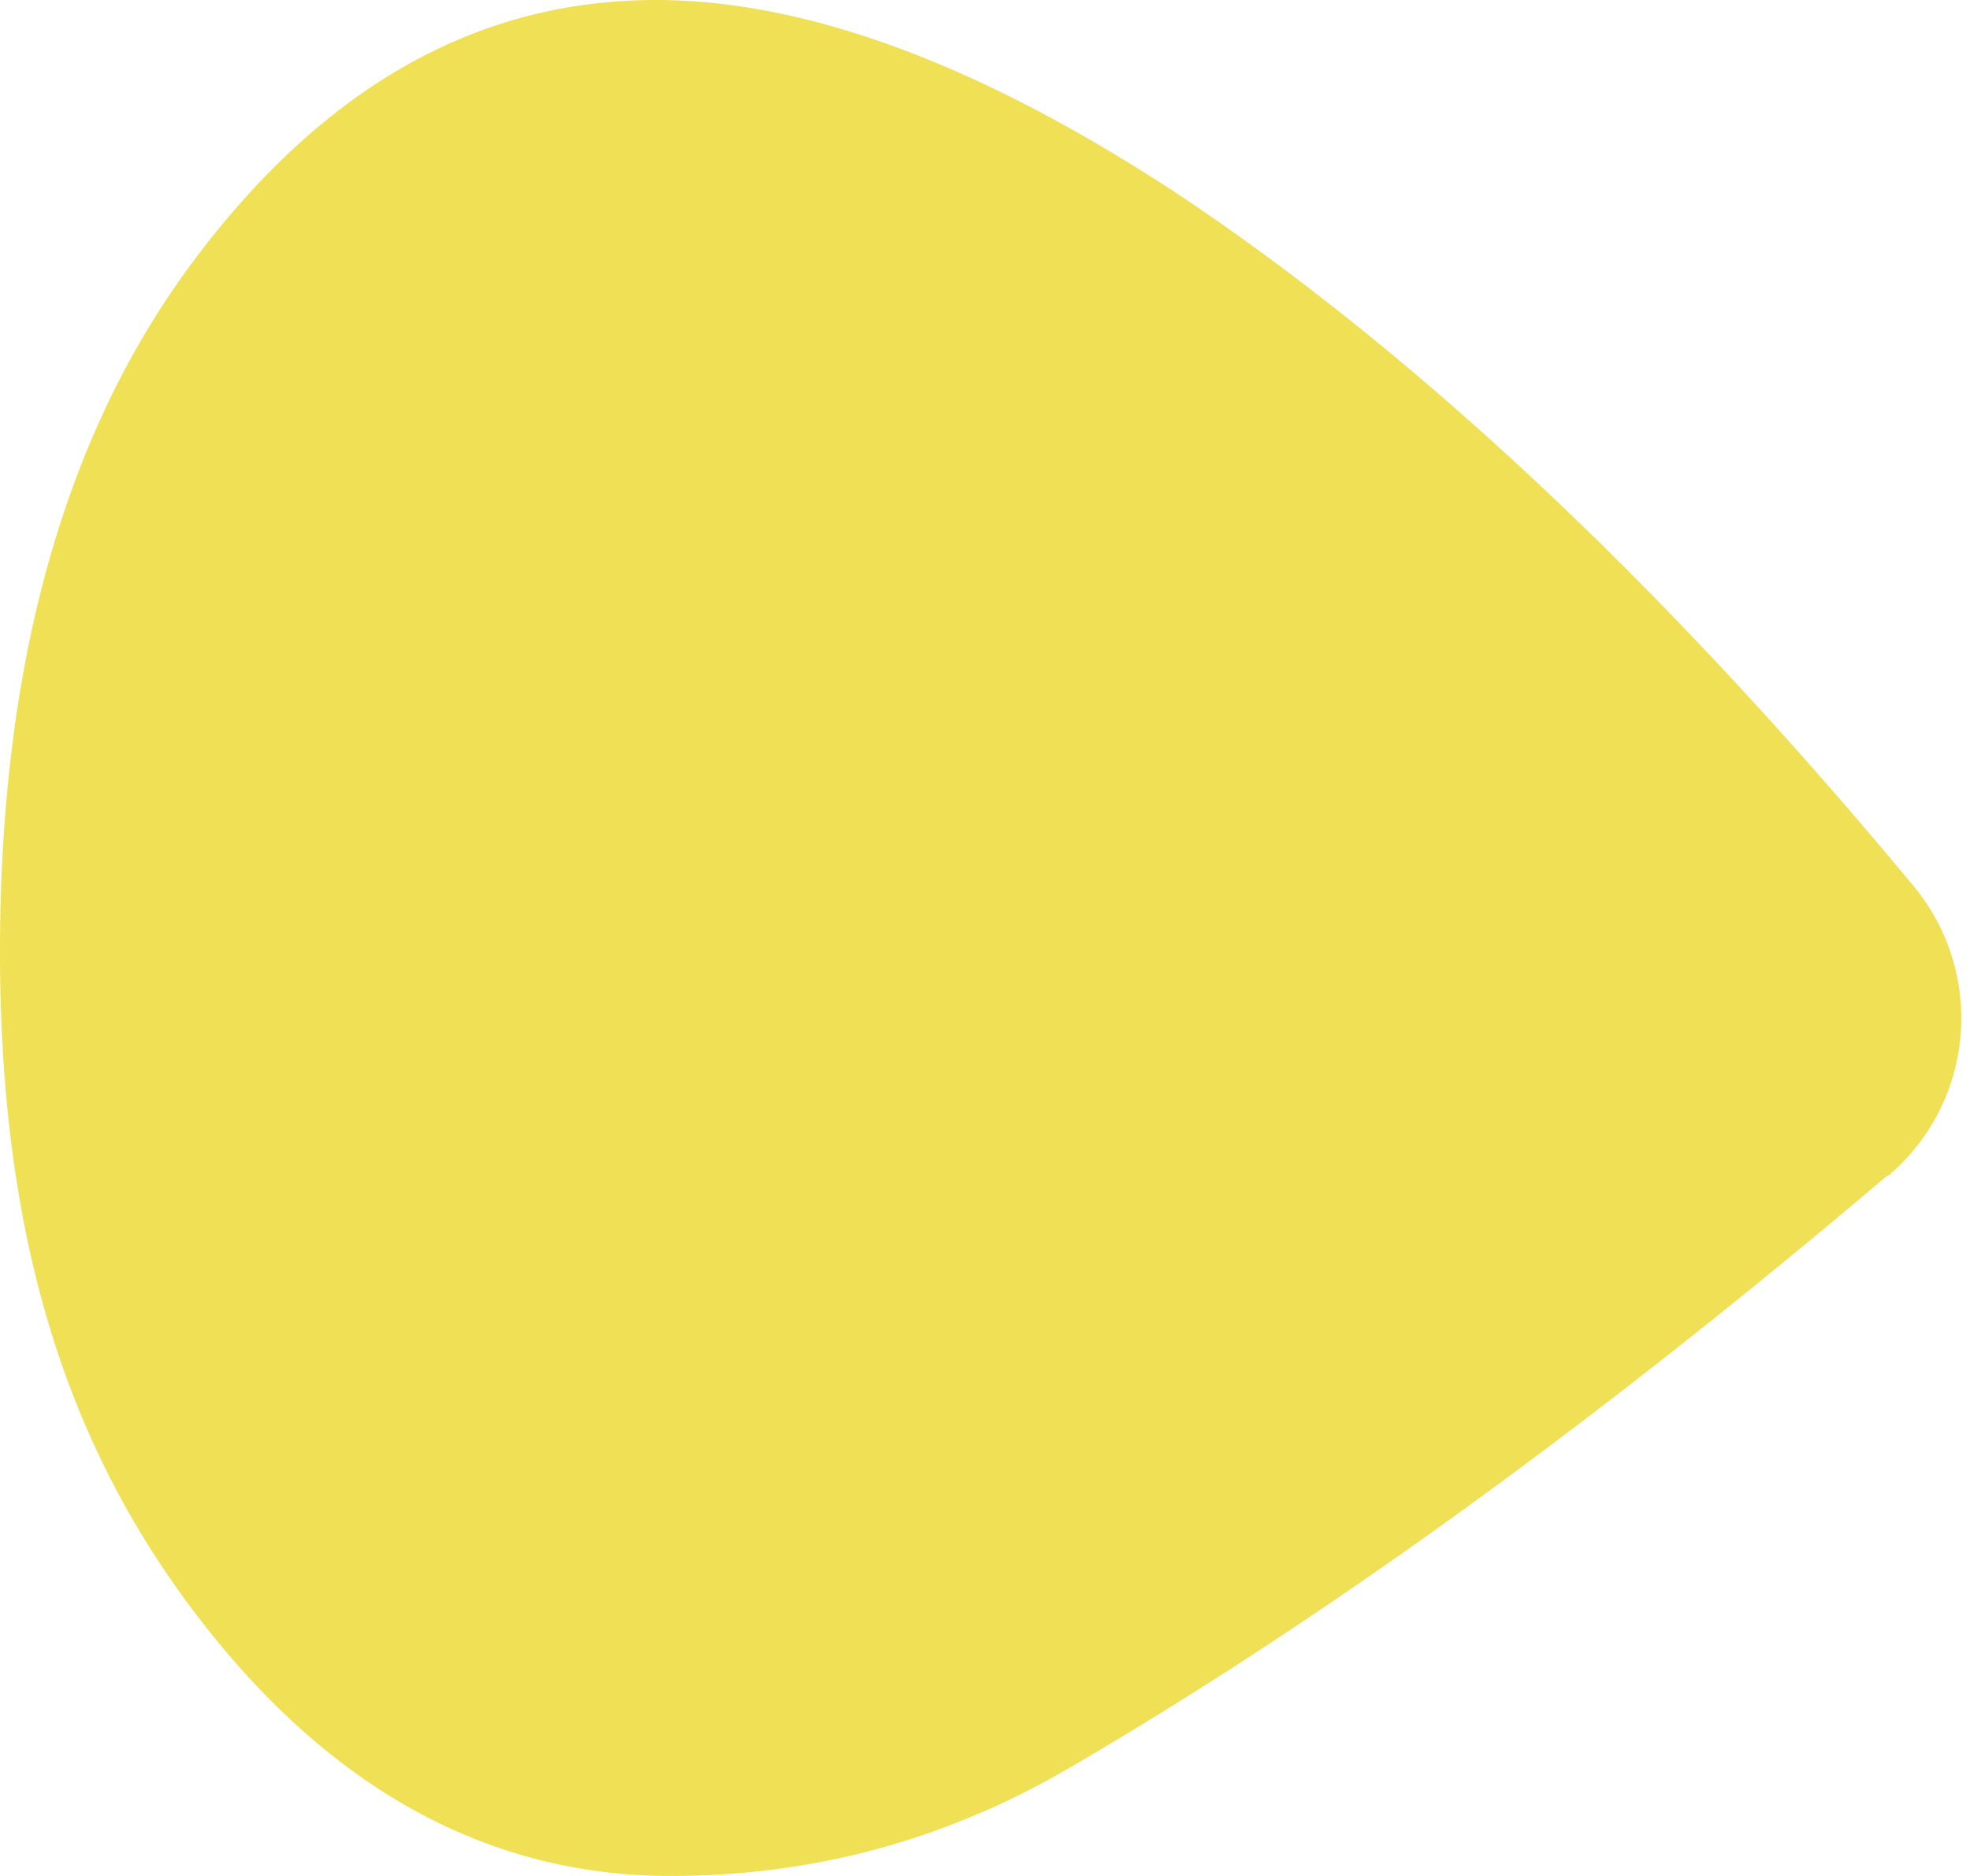
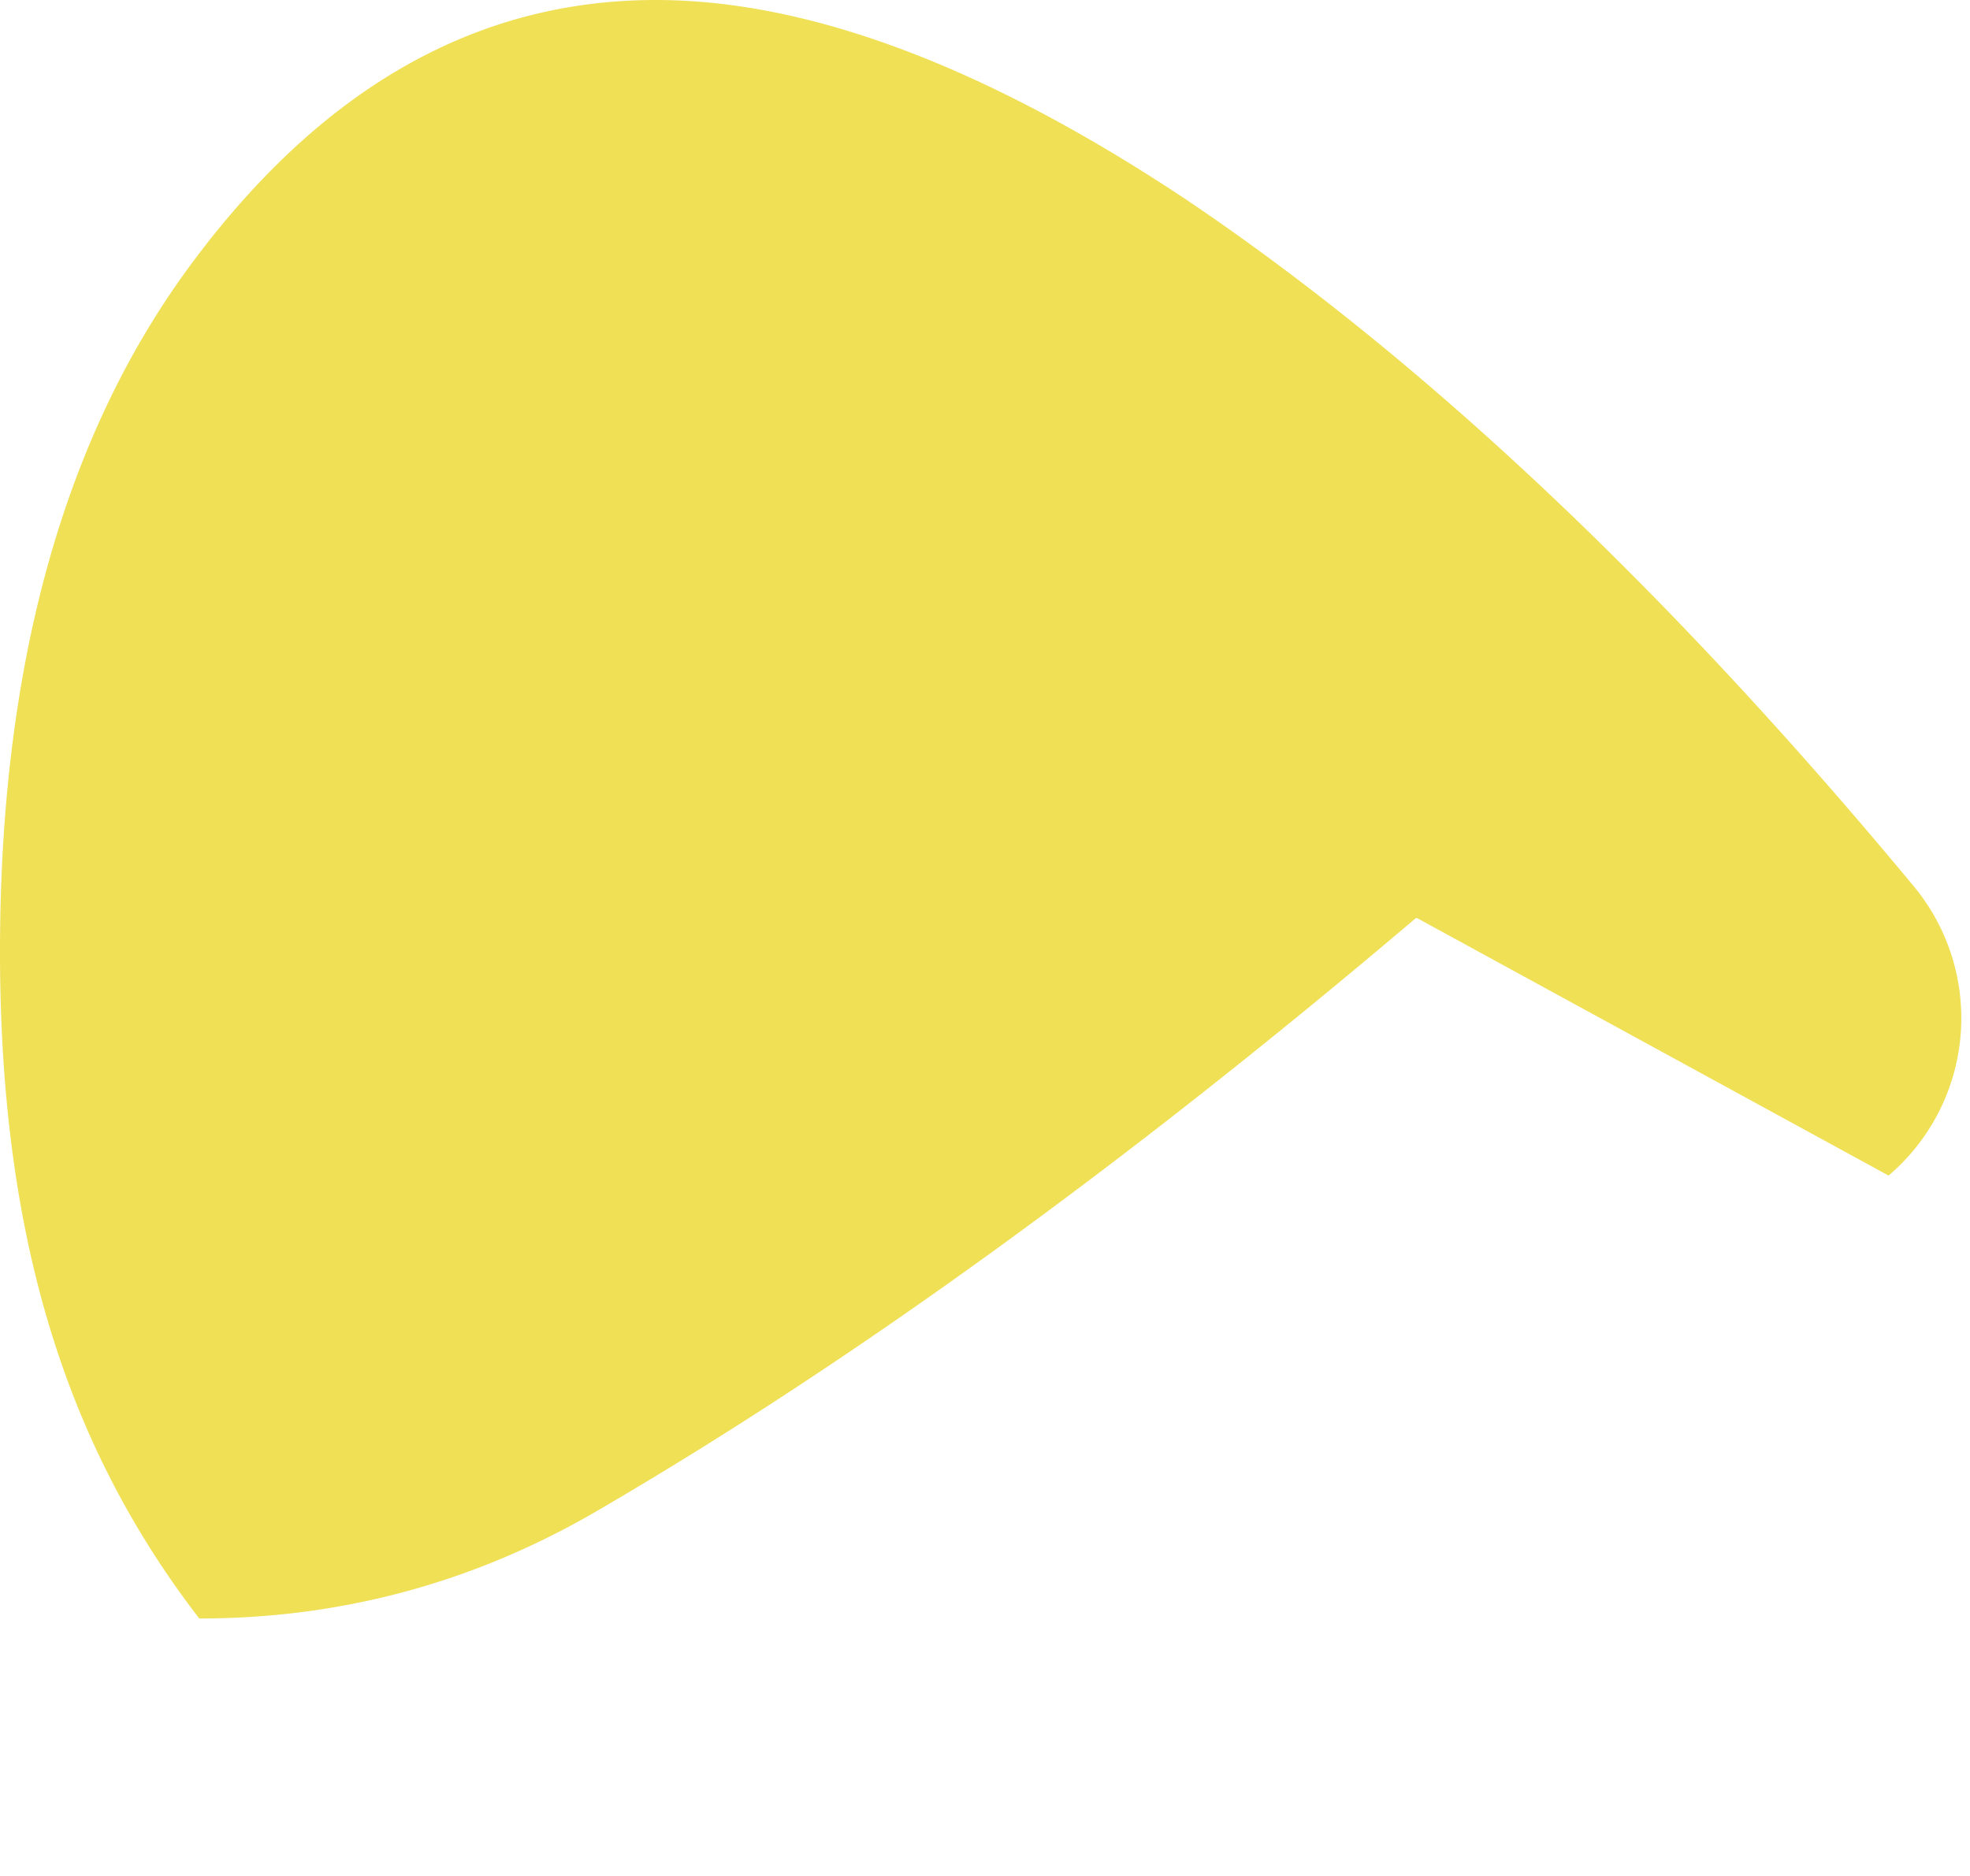
<svg xmlns="http://www.w3.org/2000/svg" width="21" height="20" fill="none">
-   <path d="M20.132 12.533a2.204 2.204 0 0 0 .277-3.074c-2.625-3.166-5.224-5.62-7.77-7.335C10.514.712 8.628 0 6.992 0c-1.9 0-3.536.923-4.92 2.77C.685 4.617 0 7.084 0 10.145c0 3.06.712 5.277 2.124 7.11C3.536 19.09 5.224 20 7.15 20c1.491 0 2.89-.37 4.196-1.121 2.704-1.57 5.633-3.681 8.773-6.346h.013Z" fill="#F0E055" />
+   <path d="M20.132 12.533a2.204 2.204 0 0 0 .277-3.074c-2.625-3.166-5.224-5.62-7.77-7.335C10.514.712 8.628 0 6.992 0c-1.9 0-3.536.923-4.92 2.77C.685 4.617 0 7.084 0 10.145c0 3.06.712 5.277 2.124 7.11c1.491 0 2.89-.37 4.196-1.121 2.704-1.57 5.633-3.681 8.773-6.346h.013Z" fill="#F0E055" />
</svg>